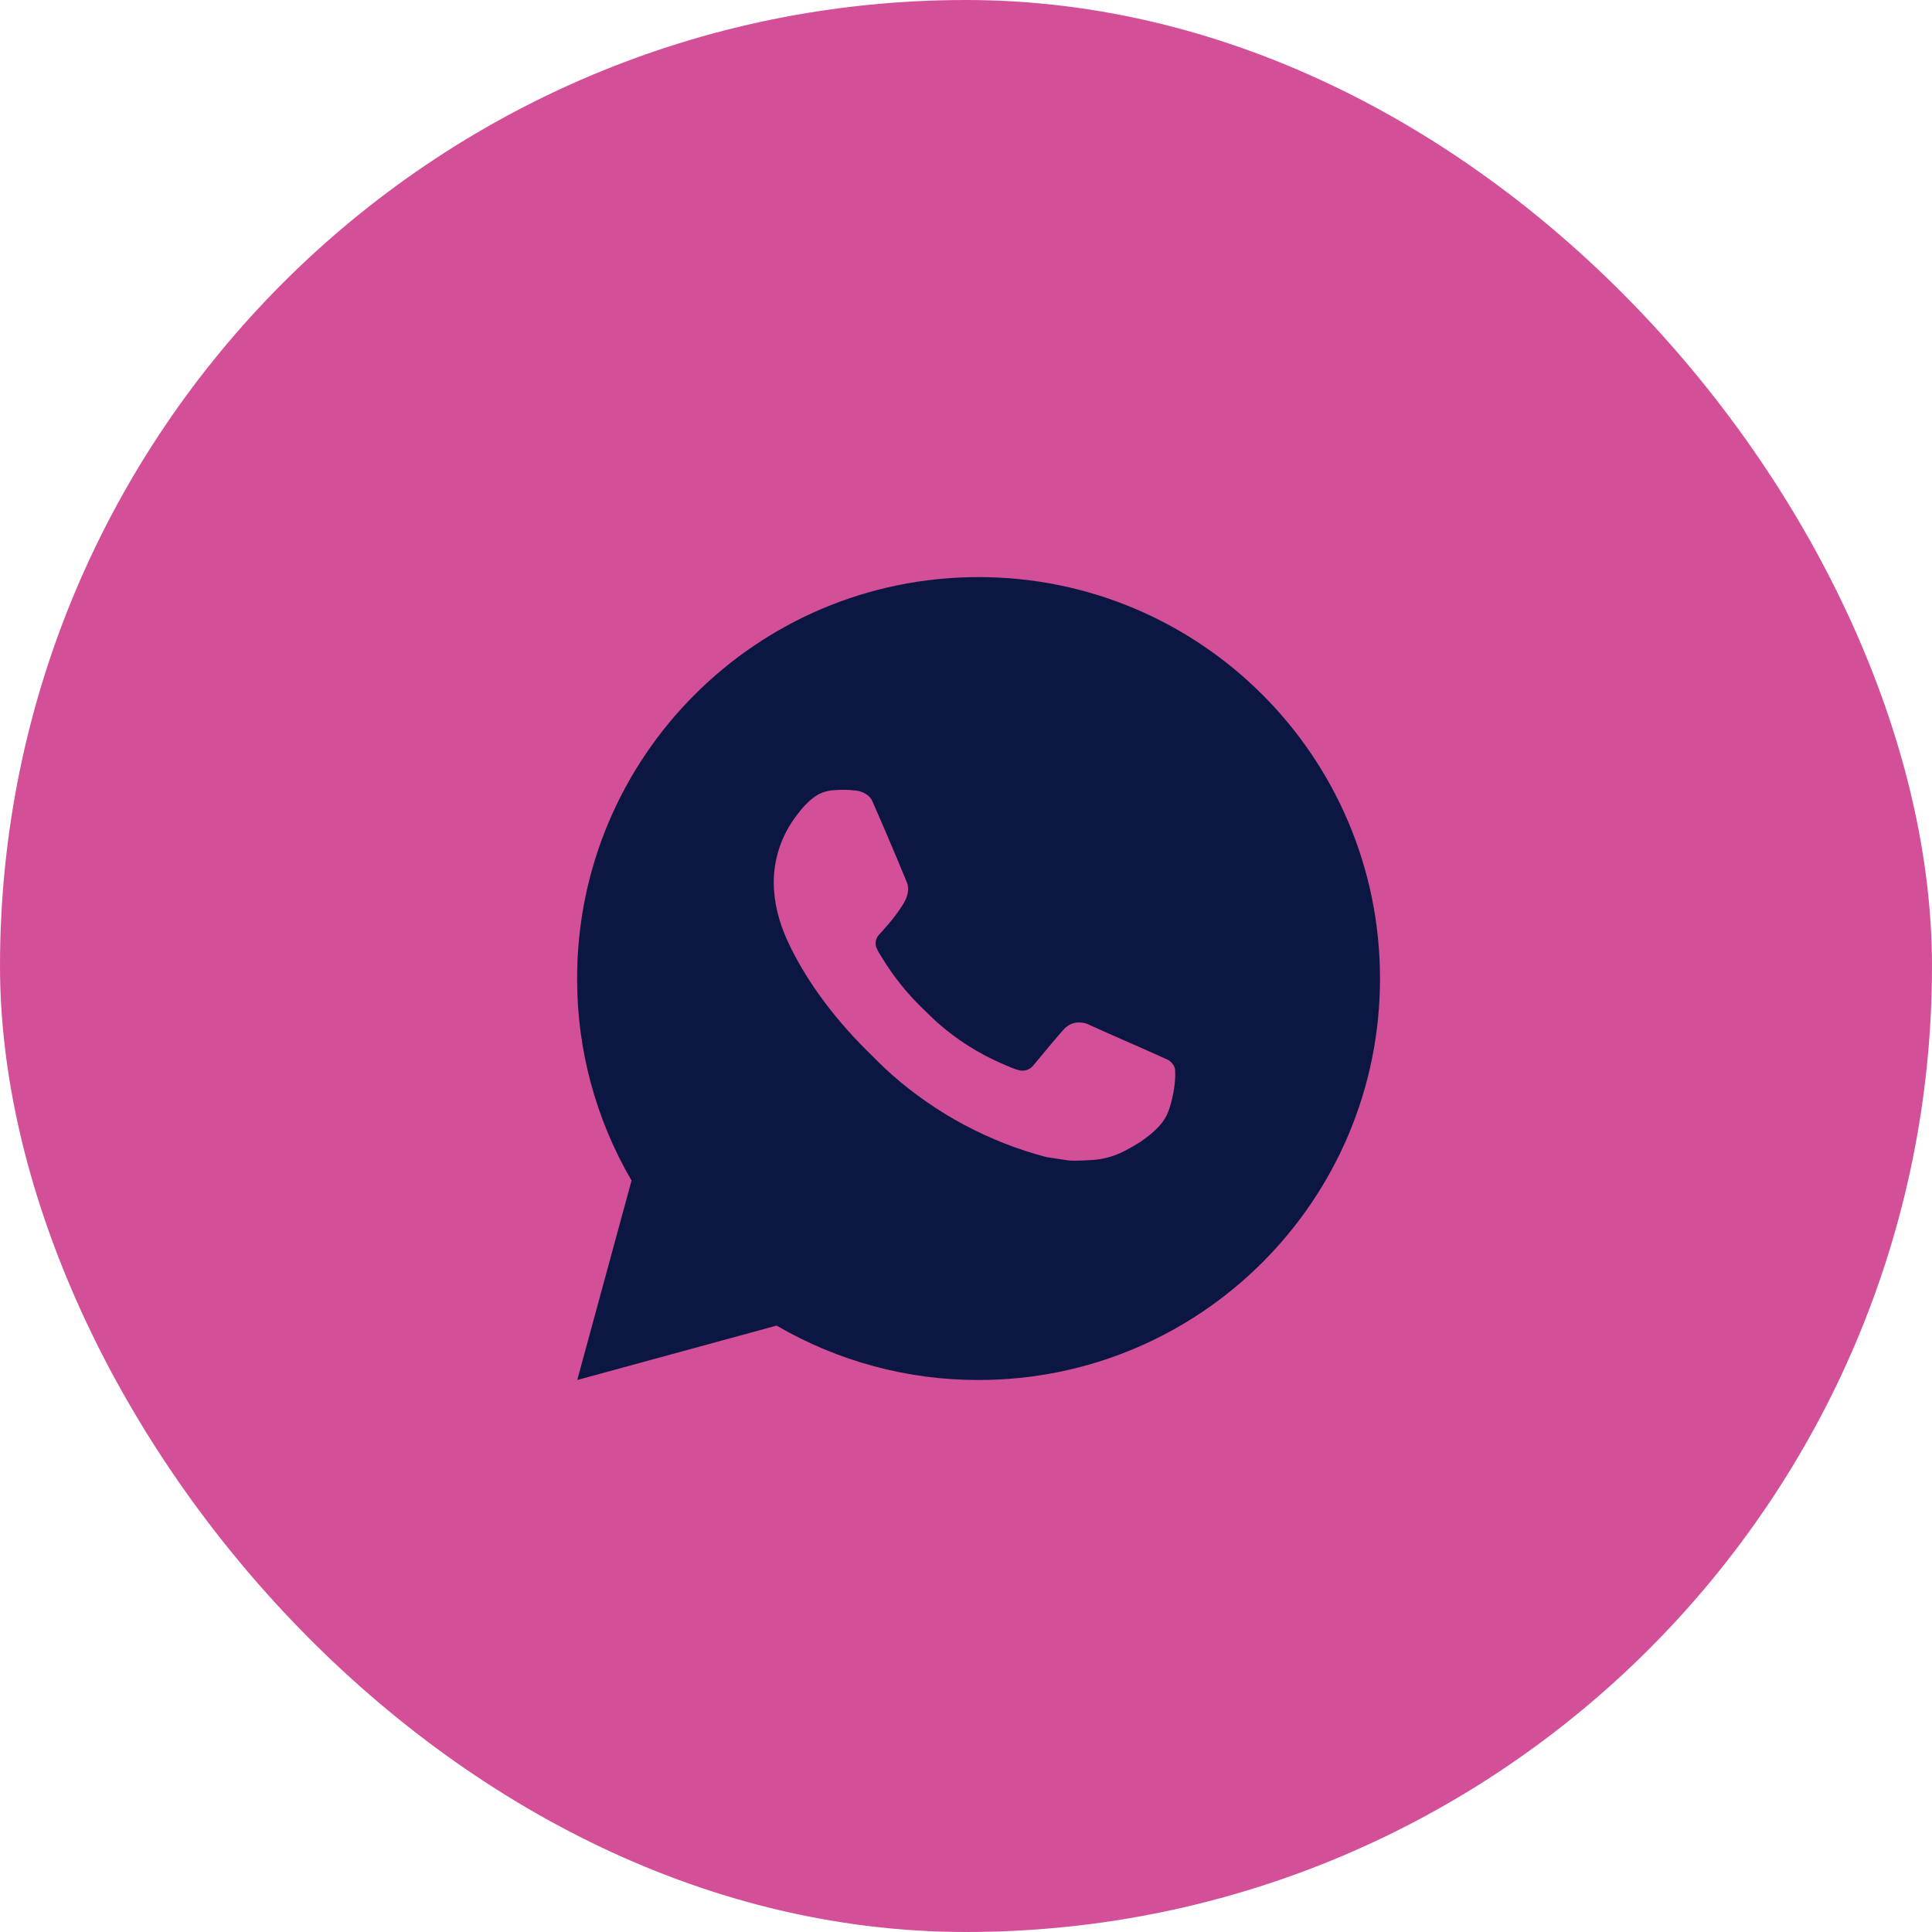
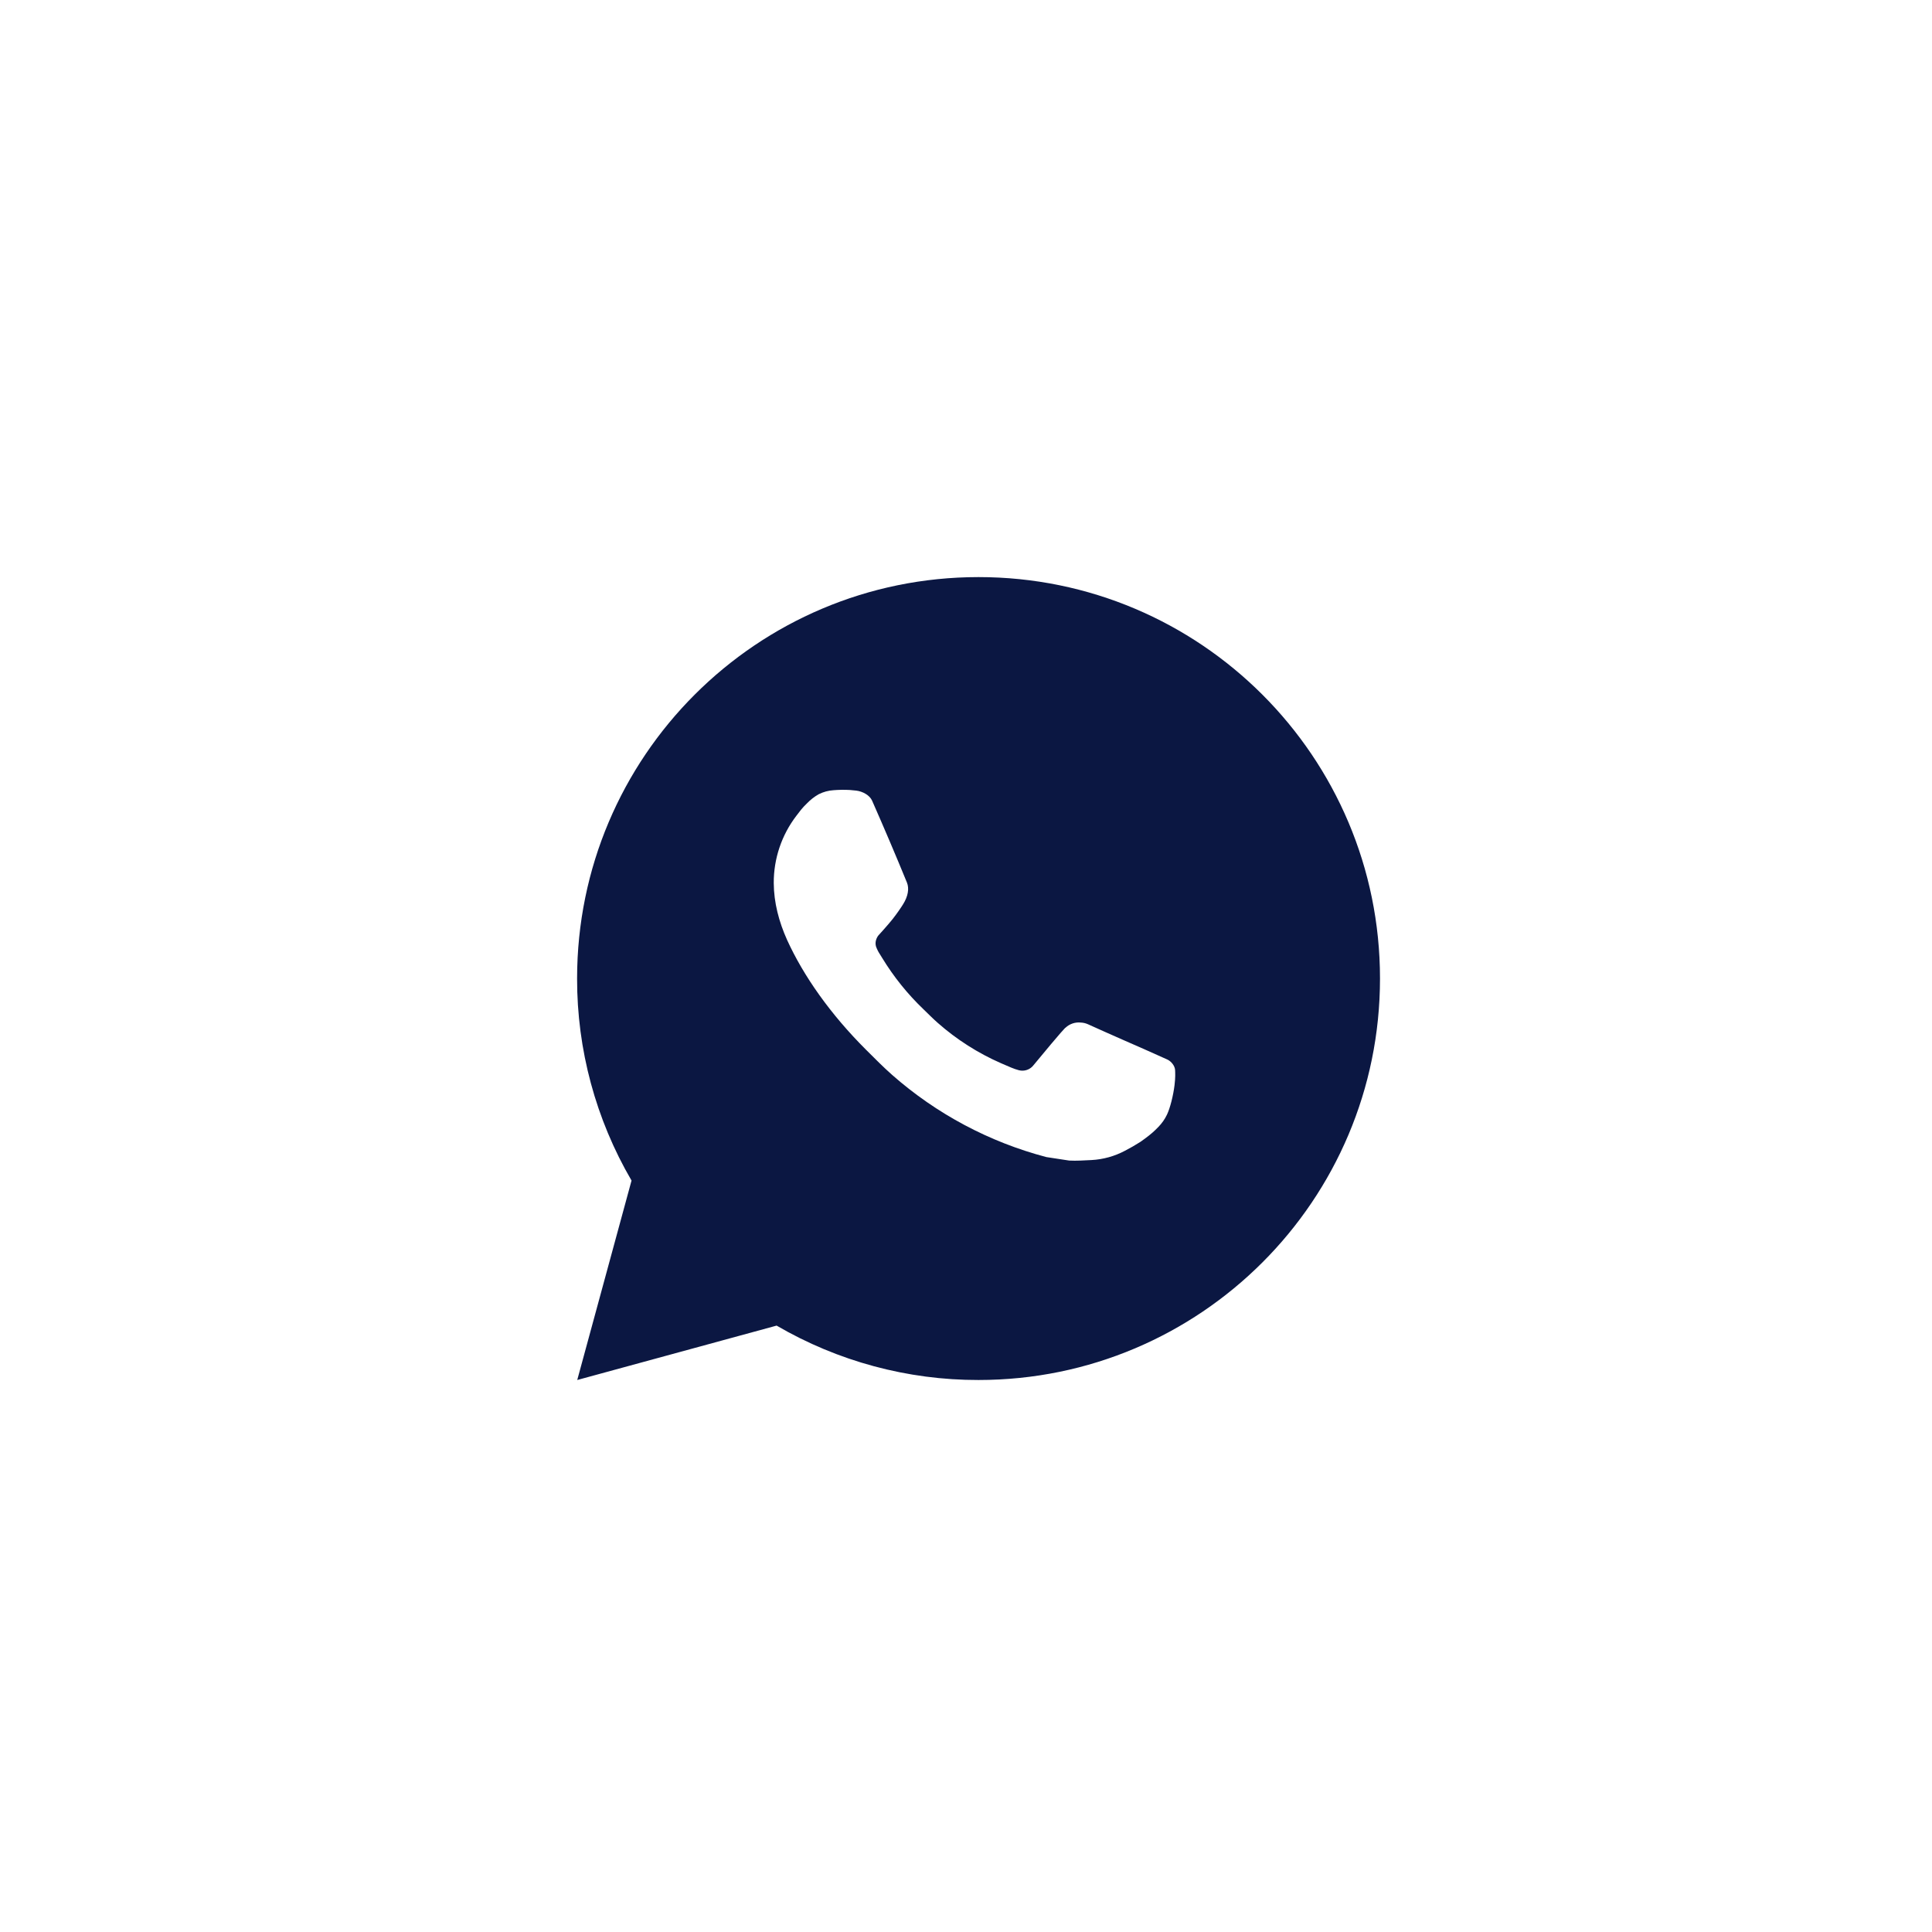
<svg xmlns="http://www.w3.org/2000/svg" width="77" height="77" viewBox="0 0 77 77" fill="none">
-   <rect width="77" height="77" rx="38.5" fill="#D35098" />
  <path d="M39 23C47.837 23 55 30.163 55 39C55 47.837 47.837 55 39 55C36.172 55.005 33.395 54.256 30.952 52.832L23.006 55L25.17 47.051C23.744 44.608 22.995 41.829 23 39C23 30.163 30.163 23 39 23ZM33.547 31.48L33.227 31.493C33.02 31.505 32.818 31.56 32.632 31.653C32.458 31.751 32.3 31.874 32.162 32.018C31.97 32.198 31.861 32.355 31.744 32.507C31.152 33.277 30.834 34.221 30.838 35.192C30.842 35.976 31.046 36.739 31.366 37.453C32.021 38.896 33.098 40.424 34.518 41.84C34.861 42.181 35.197 42.523 35.558 42.842C37.324 44.396 39.428 45.517 41.702 46.115L42.611 46.254C42.907 46.27 43.203 46.248 43.501 46.234C43.967 46.209 44.422 46.083 44.834 45.864C45.043 45.756 45.248 45.639 45.446 45.512C45.446 45.512 45.515 45.467 45.646 45.368C45.862 45.208 45.995 45.094 46.174 44.907C46.307 44.77 46.422 44.608 46.51 44.424C46.635 44.163 46.76 43.666 46.811 43.251C46.85 42.934 46.838 42.762 46.834 42.654C46.827 42.483 46.685 42.306 46.53 42.23L45.598 41.813C45.598 41.813 44.206 41.206 43.355 40.819C43.266 40.78 43.171 40.758 43.074 40.754C42.964 40.742 42.853 40.755 42.749 40.79C42.645 40.825 42.549 40.882 42.469 40.957C42.461 40.954 42.354 41.045 41.197 42.446C41.13 42.536 41.039 42.603 40.934 42.64C40.829 42.677 40.716 42.682 40.608 42.654C40.504 42.626 40.402 42.591 40.302 42.549C40.104 42.466 40.035 42.434 39.899 42.376C38.981 41.975 38.131 41.434 37.379 40.771C37.178 40.595 36.99 40.403 36.798 40.218C36.169 39.615 35.62 38.933 35.166 38.189L35.072 38.037C35.004 37.935 34.949 37.825 34.909 37.709C34.848 37.474 35.006 37.285 35.006 37.285C35.006 37.285 35.395 36.859 35.576 36.629C35.752 36.405 35.901 36.187 35.997 36.032C36.186 35.728 36.245 35.416 36.146 35.174C35.698 34.08 35.234 32.99 34.757 31.909C34.662 31.694 34.382 31.541 34.128 31.51C34.042 31.501 33.955 31.491 33.869 31.485C33.654 31.474 33.439 31.476 33.224 31.491L33.547 31.48Z" fill="#0B1742" />
</svg>